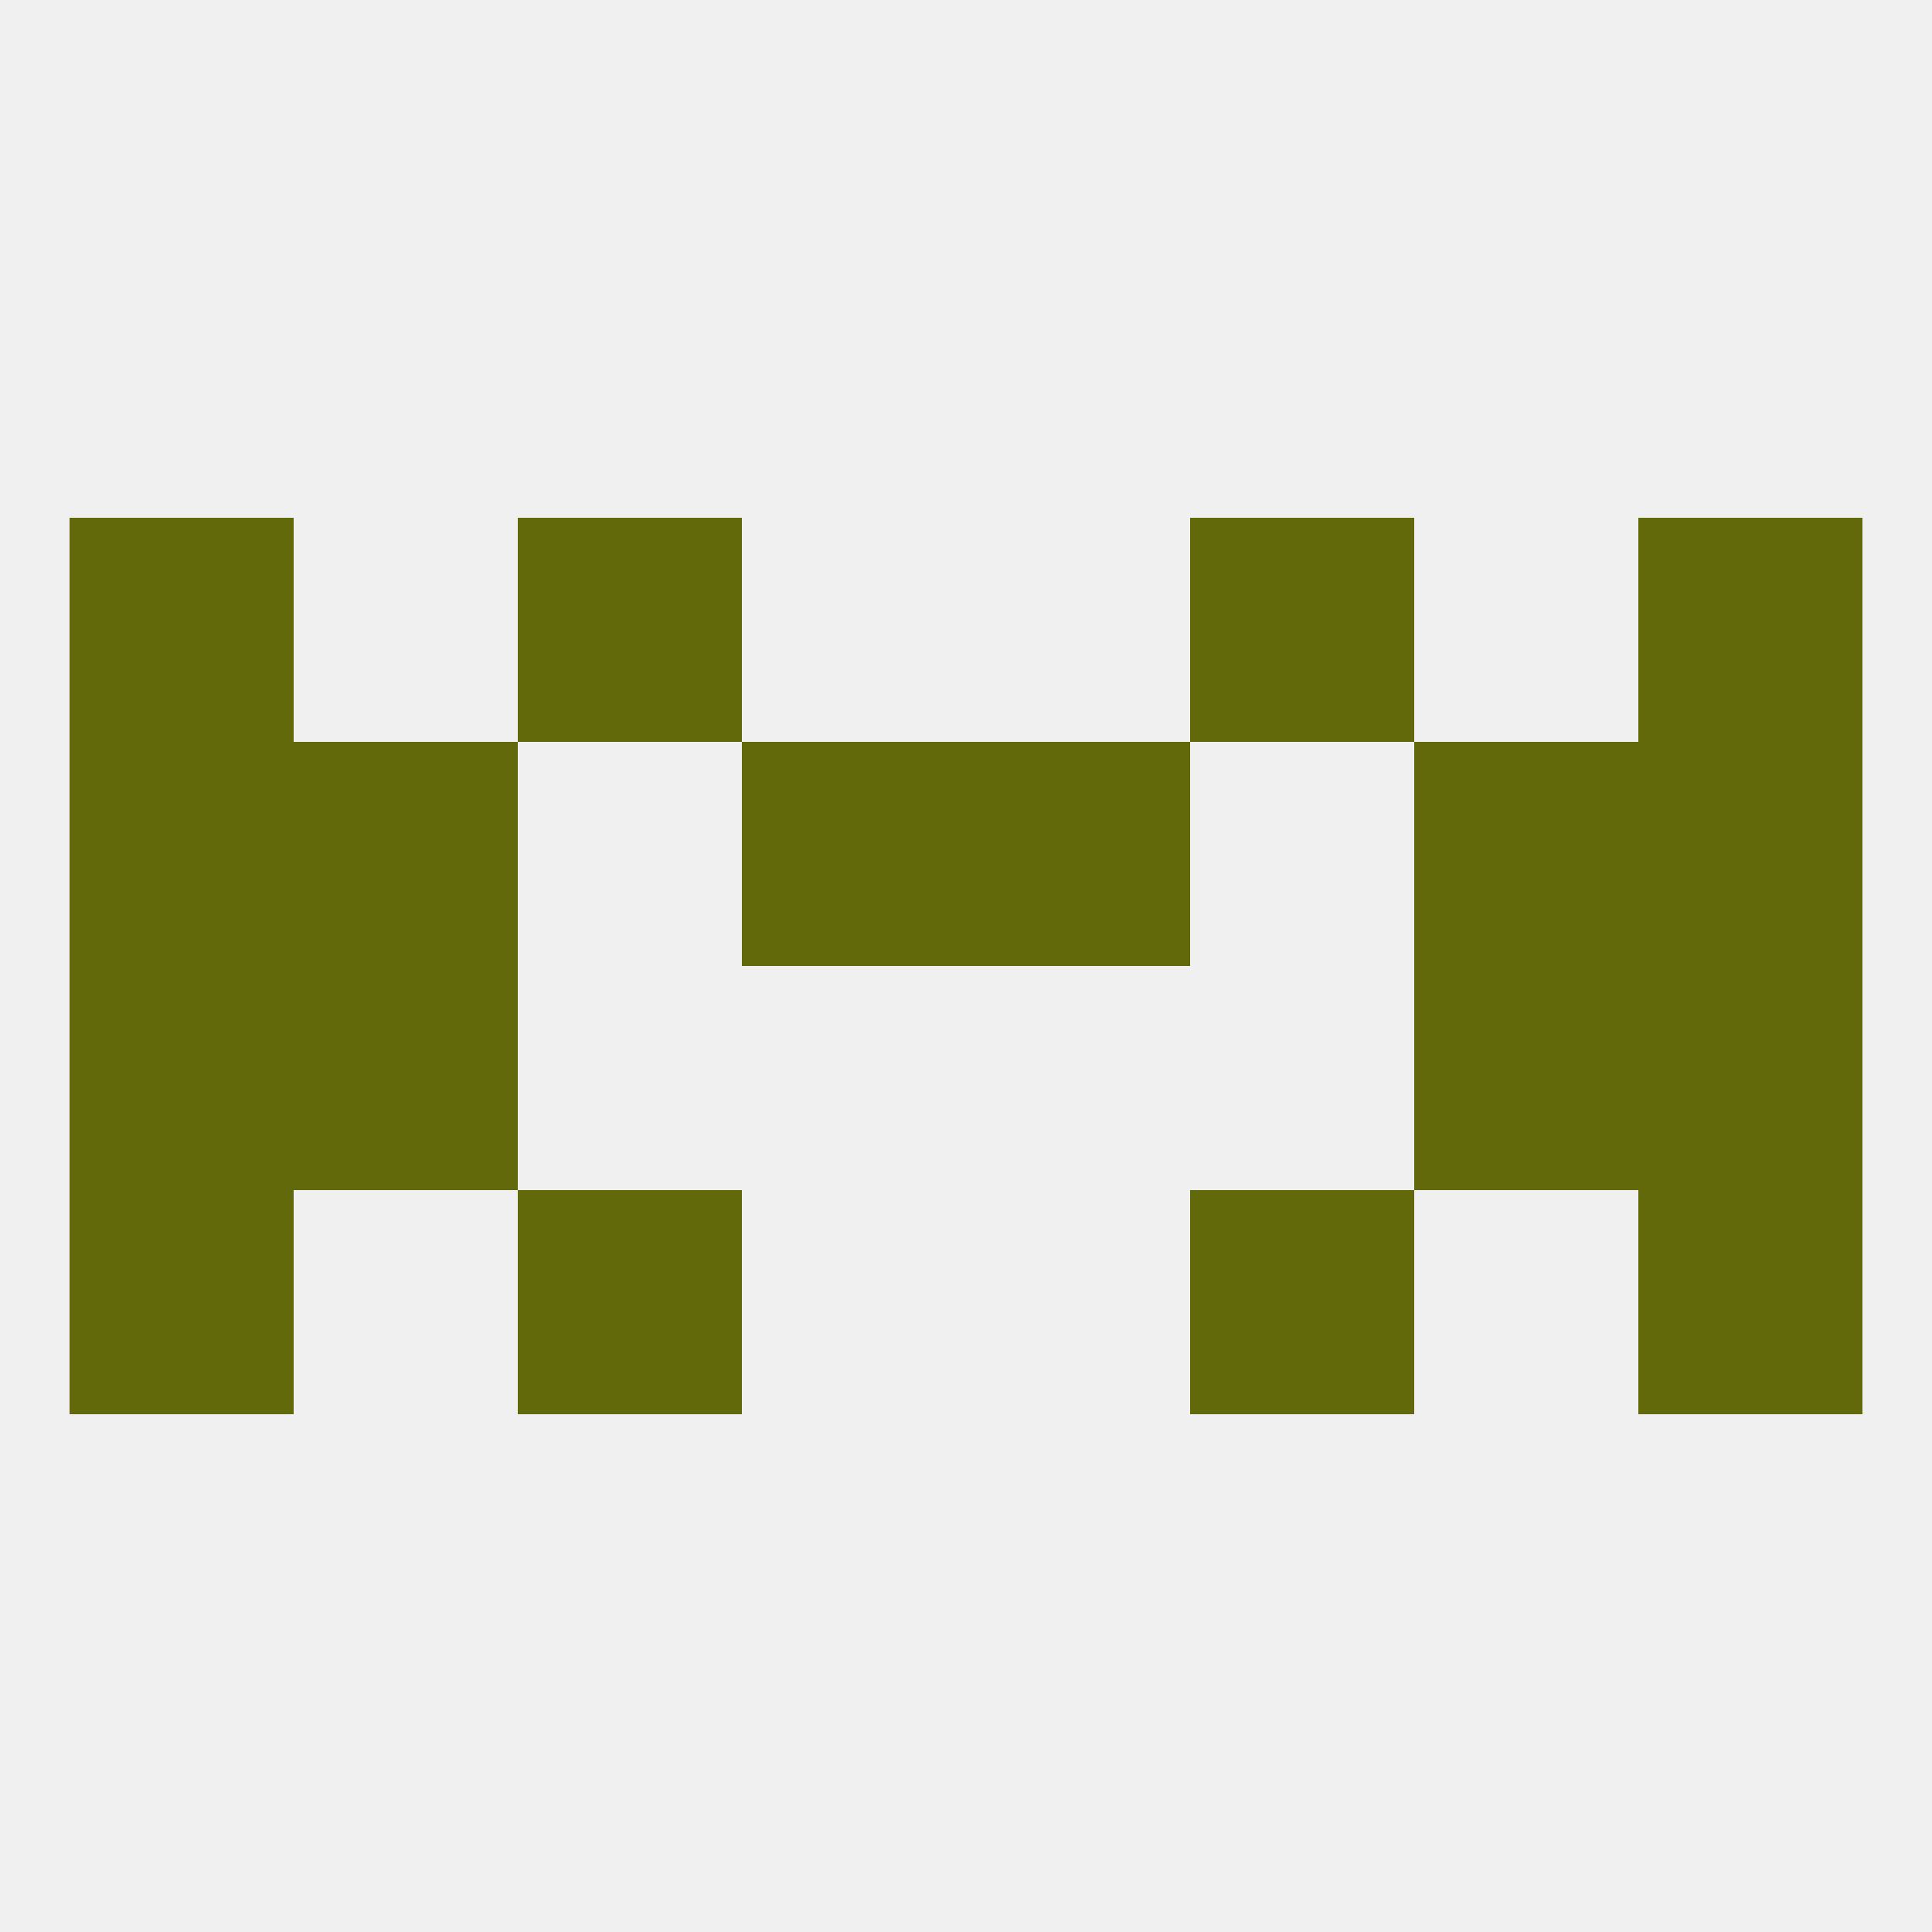
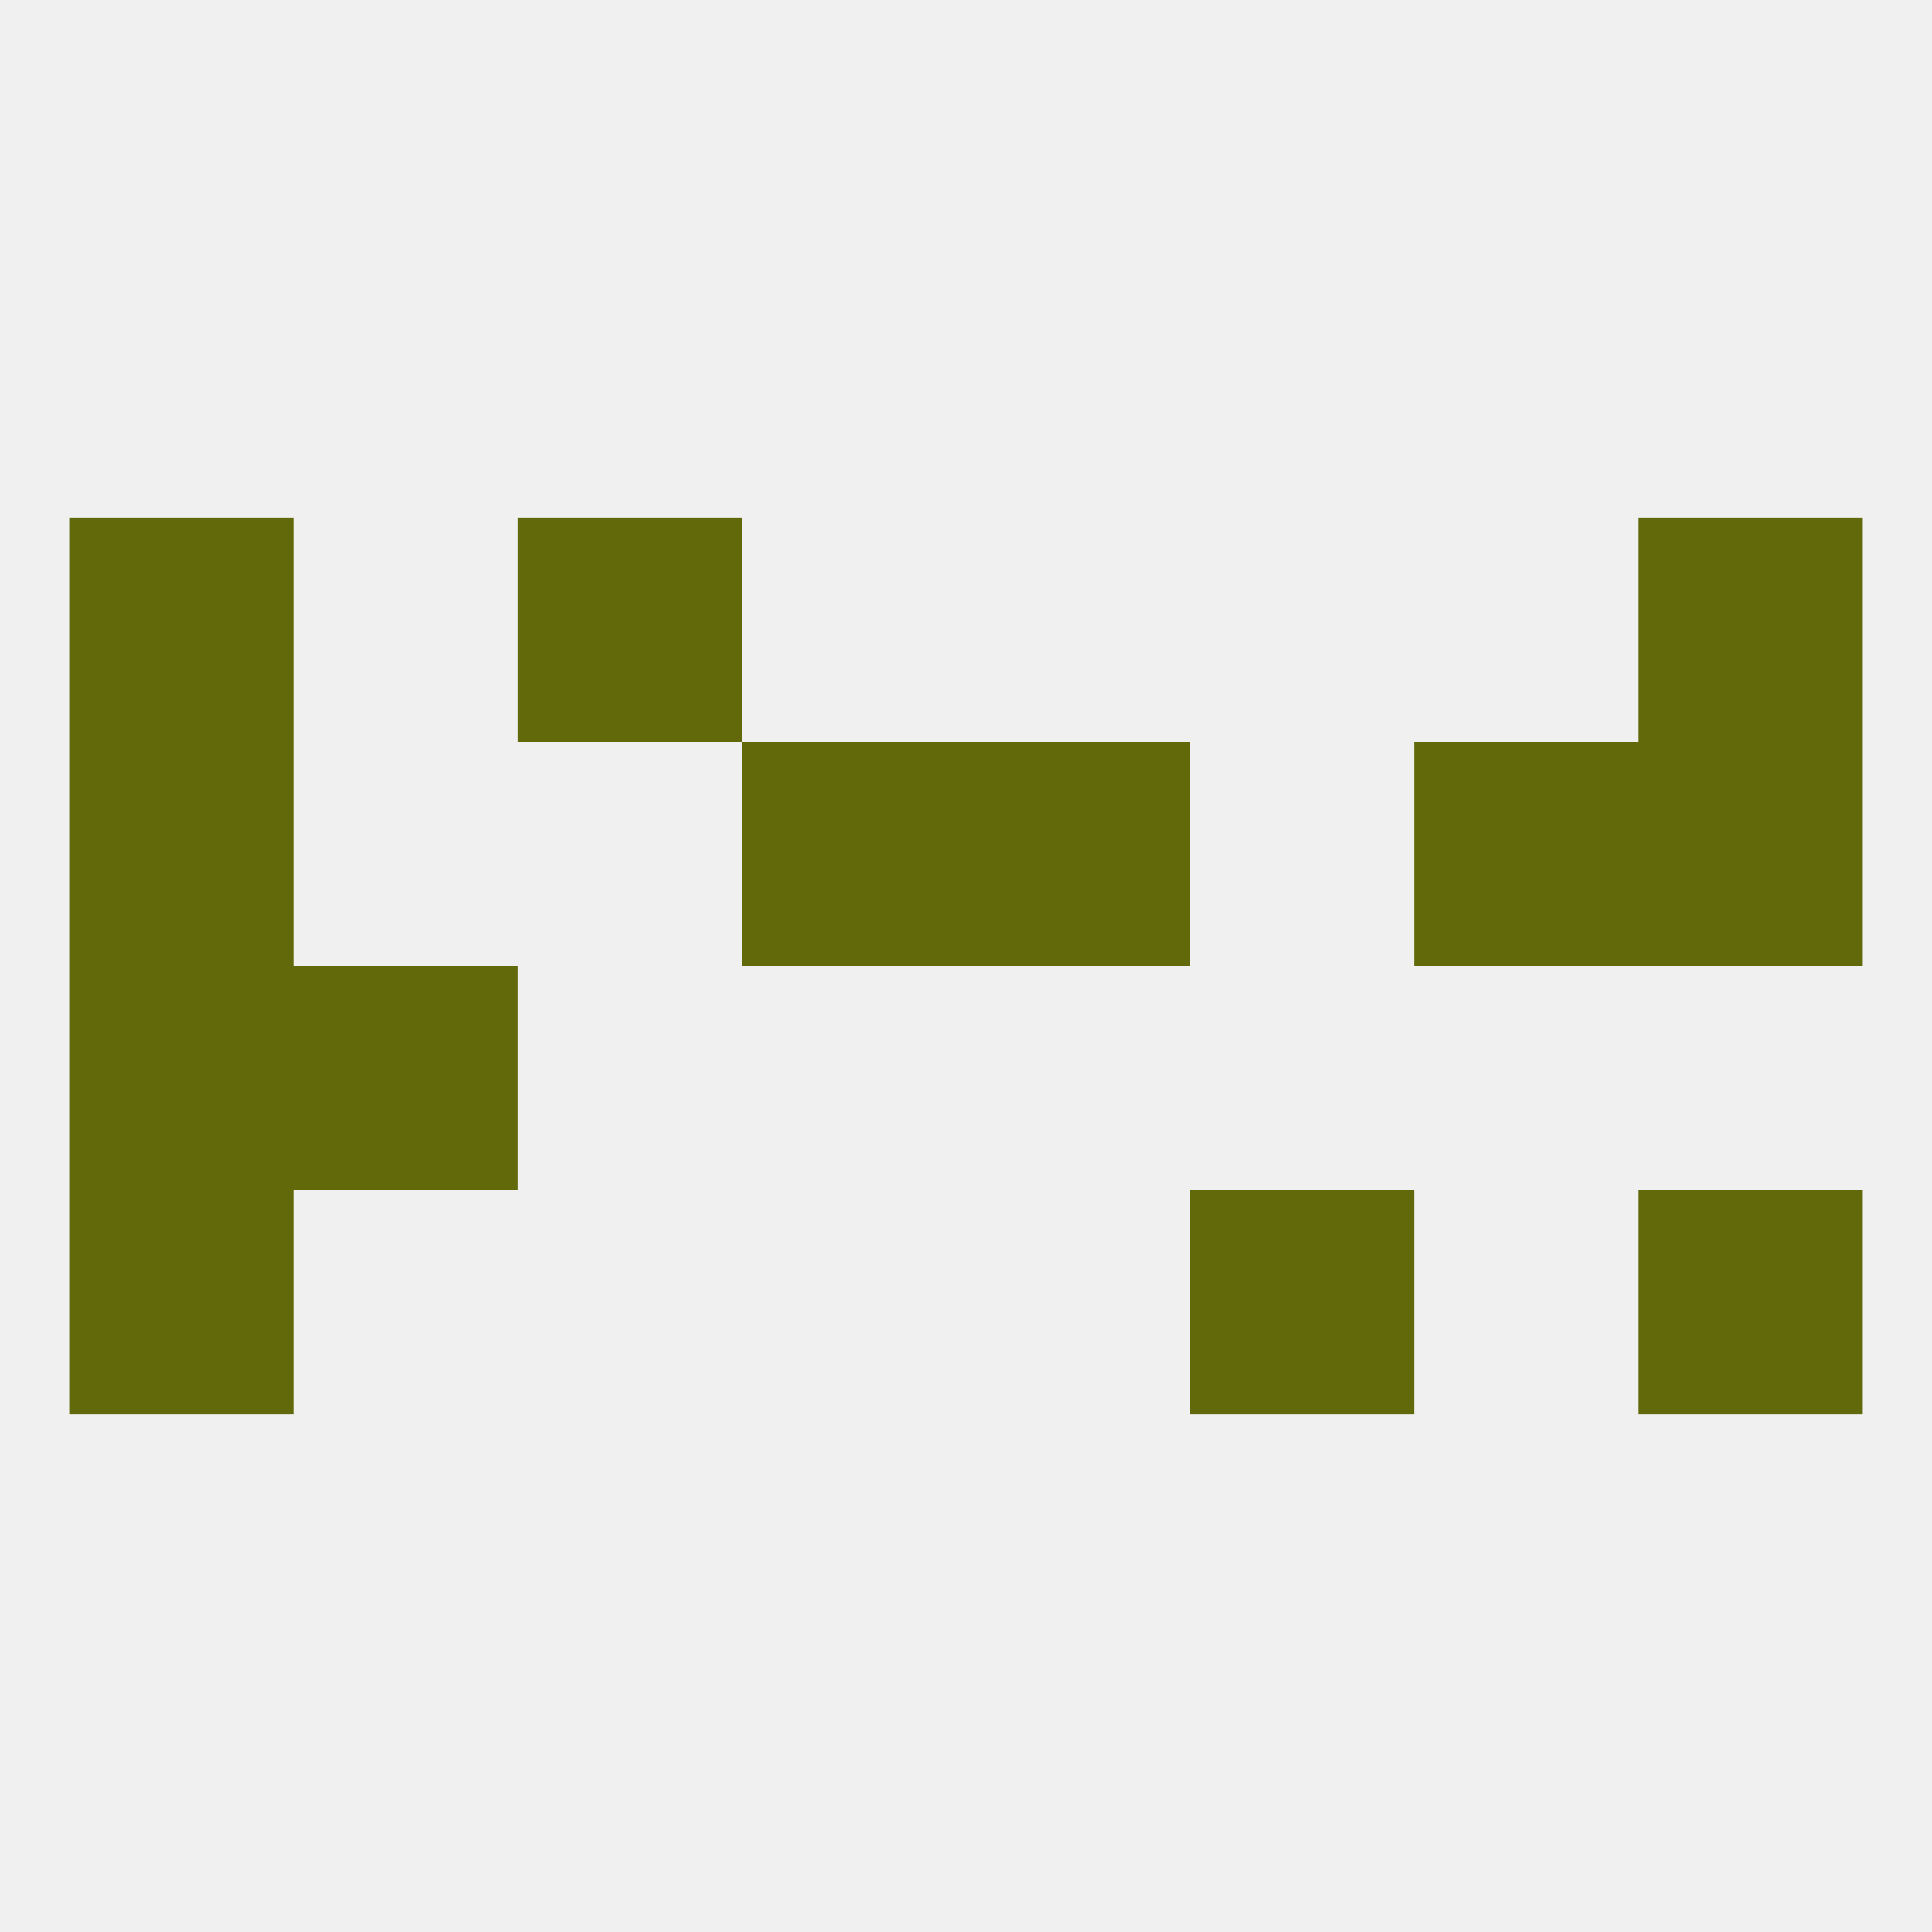
<svg xmlns="http://www.w3.org/2000/svg" version="1.1" baseprofile="full" width="250" height="250" viewBox="0 0 250 250">
  <rect width="100%" height="100%" fill="rgba(240,240,240,255)" />
  <rect x="9" y="125" width="29" height="29" fill="rgba(97,105,11,255)" />
-   <rect x="212" y="125" width="29" height="29" fill="rgba(97,105,11,255)" />
  <rect x="38" y="125" width="29" height="29" fill="rgba(97,105,11,255)" />
-   <rect x="183" y="125" width="29" height="29" fill="rgba(97,105,11,255)" />
  <rect x="9" y="96" width="29" height="29" fill="rgba(97,105,11,255)" />
  <rect x="212" y="96" width="29" height="29" fill="rgba(97,105,11,255)" />
  <rect x="96" y="96" width="29" height="29" fill="rgba(97,105,11,255)" />
  <rect x="125" y="96" width="29" height="29" fill="rgba(97,105,11,255)" />
-   <rect x="38" y="96" width="29" height="29" fill="rgba(97,105,11,255)" />
  <rect x="183" y="96" width="29" height="29" fill="rgba(97,105,11,255)" />
-   <rect x="67" y="154" width="29" height="29" fill="rgba(97,105,11,255)" />
  <rect x="154" y="154" width="29" height="29" fill="rgba(97,105,11,255)" />
  <rect x="9" y="154" width="29" height="29" fill="rgba(97,105,11,255)" />
  <rect x="212" y="154" width="29" height="29" fill="rgba(97,105,11,255)" />
  <rect x="67" y="67" width="29" height="29" fill="rgba(97,105,11,255)" />
-   <rect x="154" y="67" width="29" height="29" fill="rgba(97,105,11,255)" />
  <rect x="9" y="67" width="29" height="29" fill="rgba(97,105,11,255)" />
  <rect x="212" y="67" width="29" height="29" fill="rgba(97,105,11,255)" />
</svg>